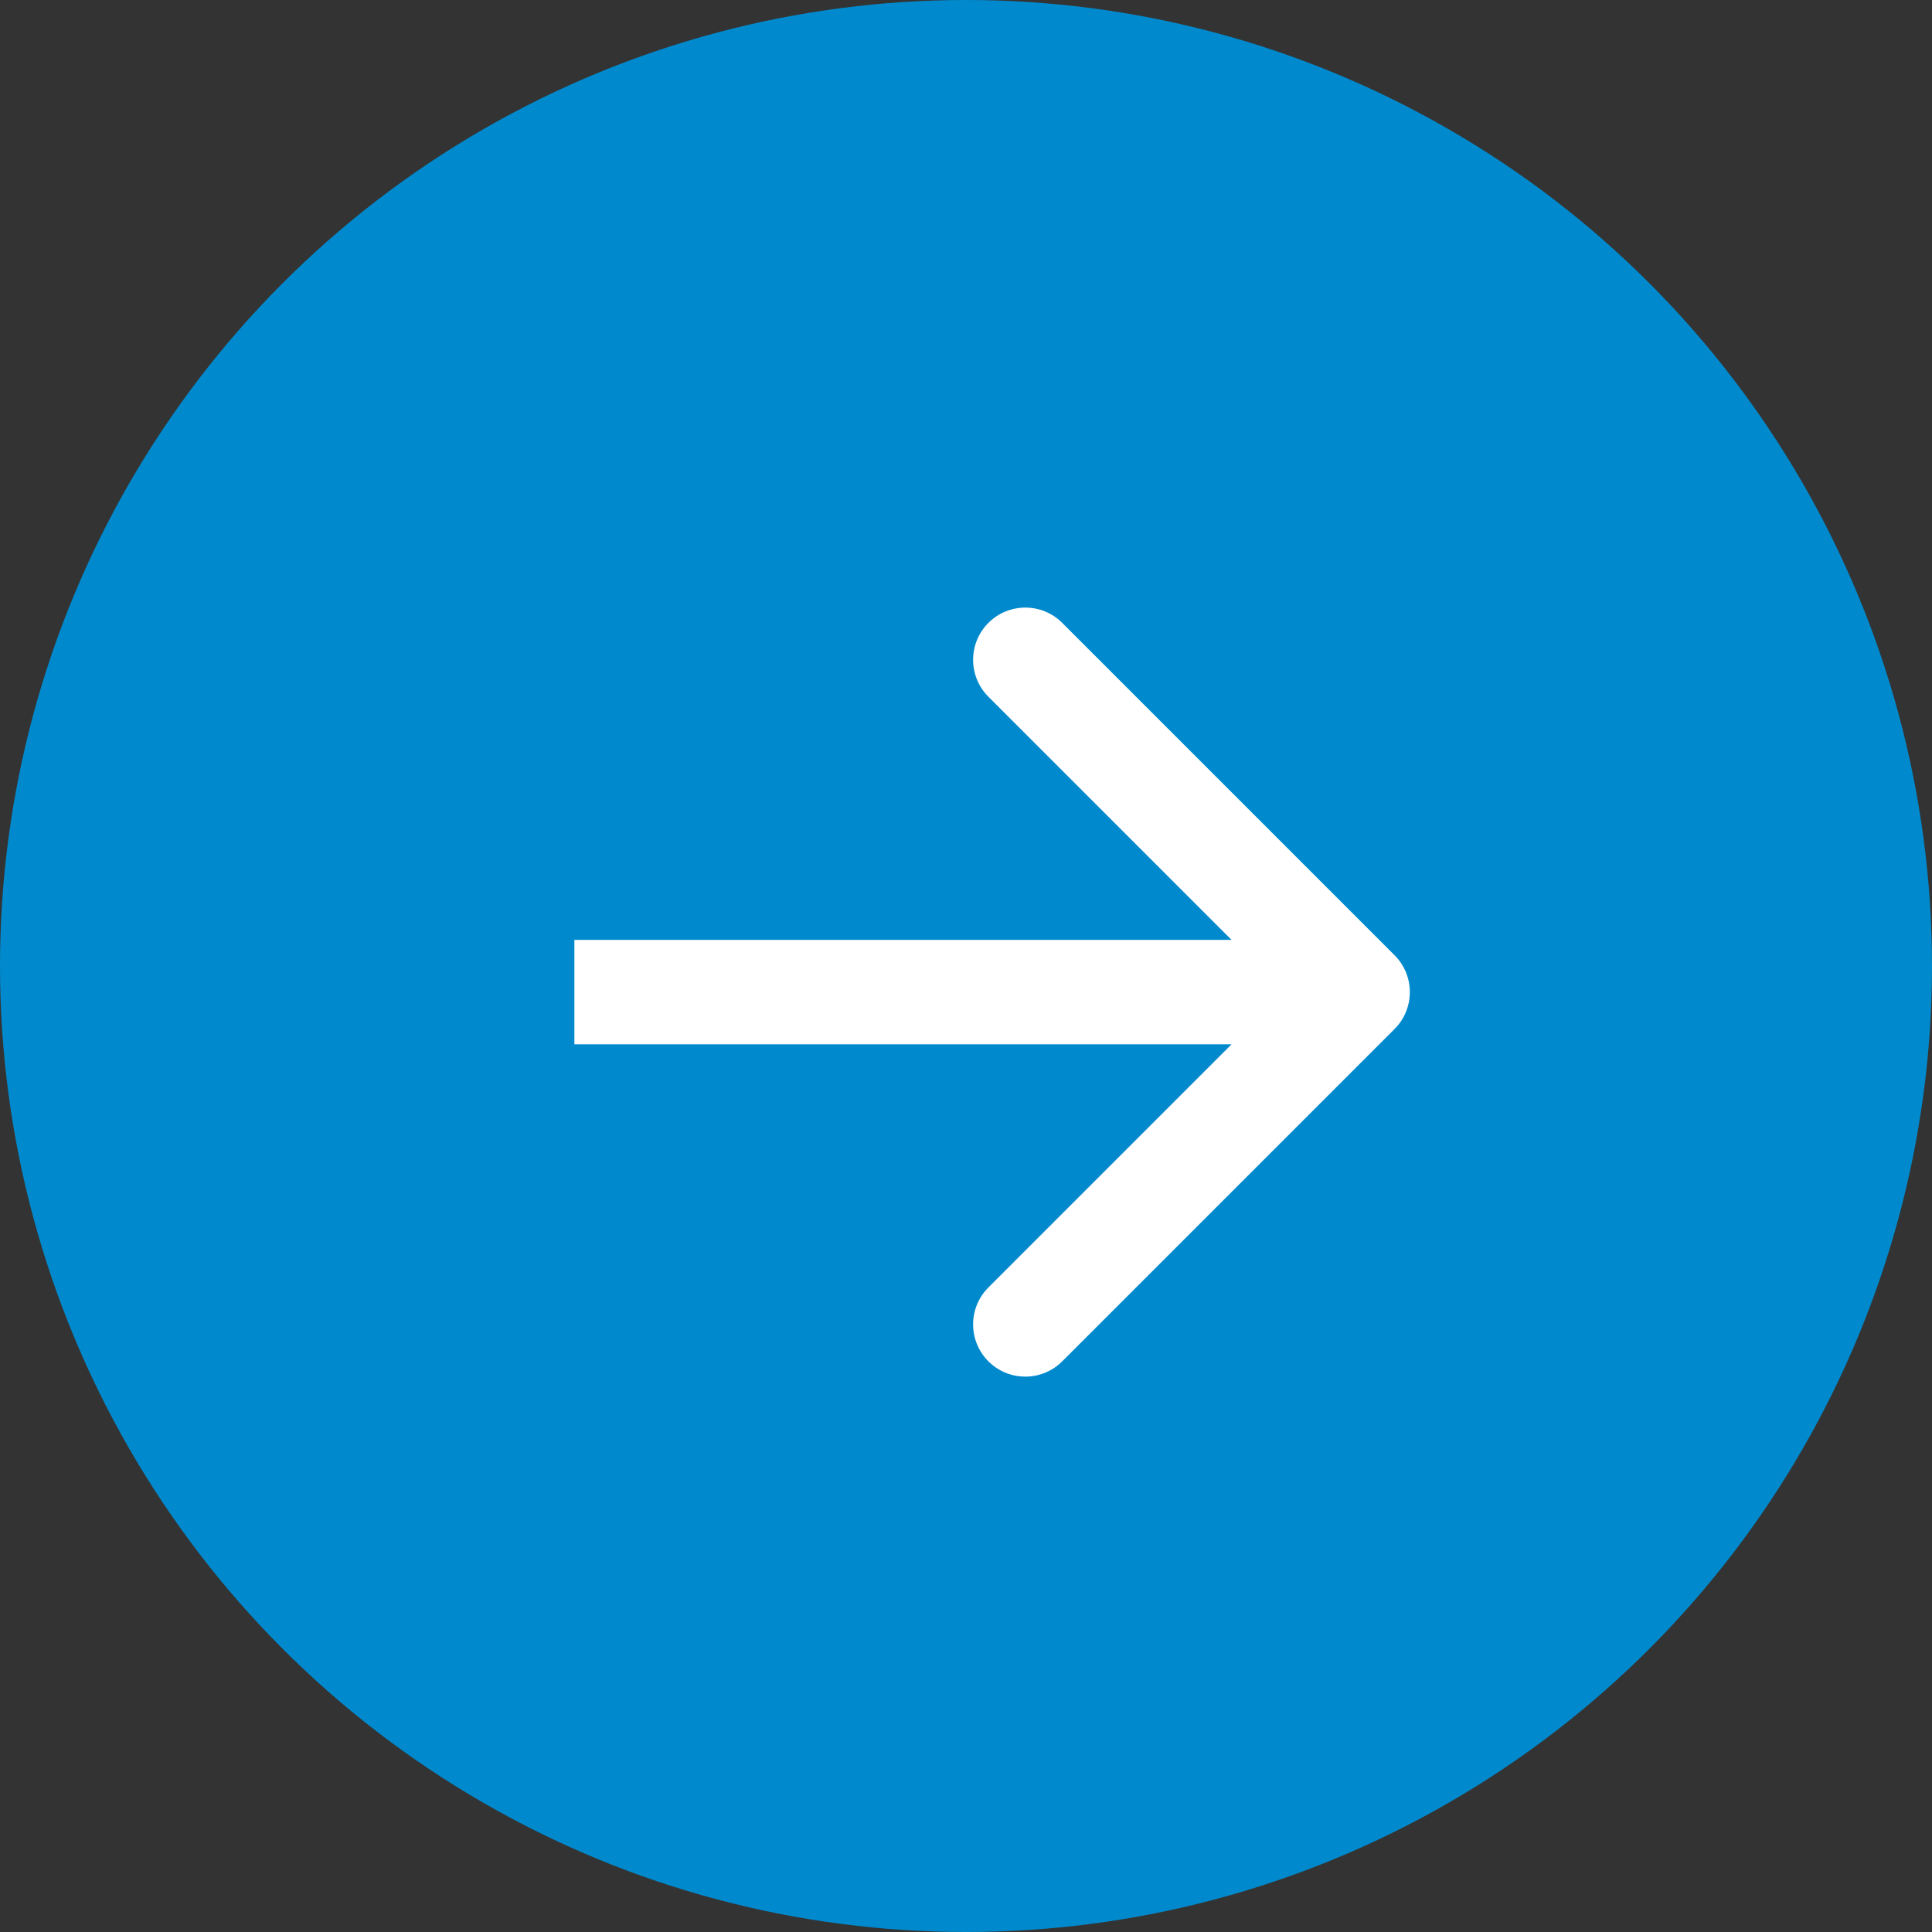
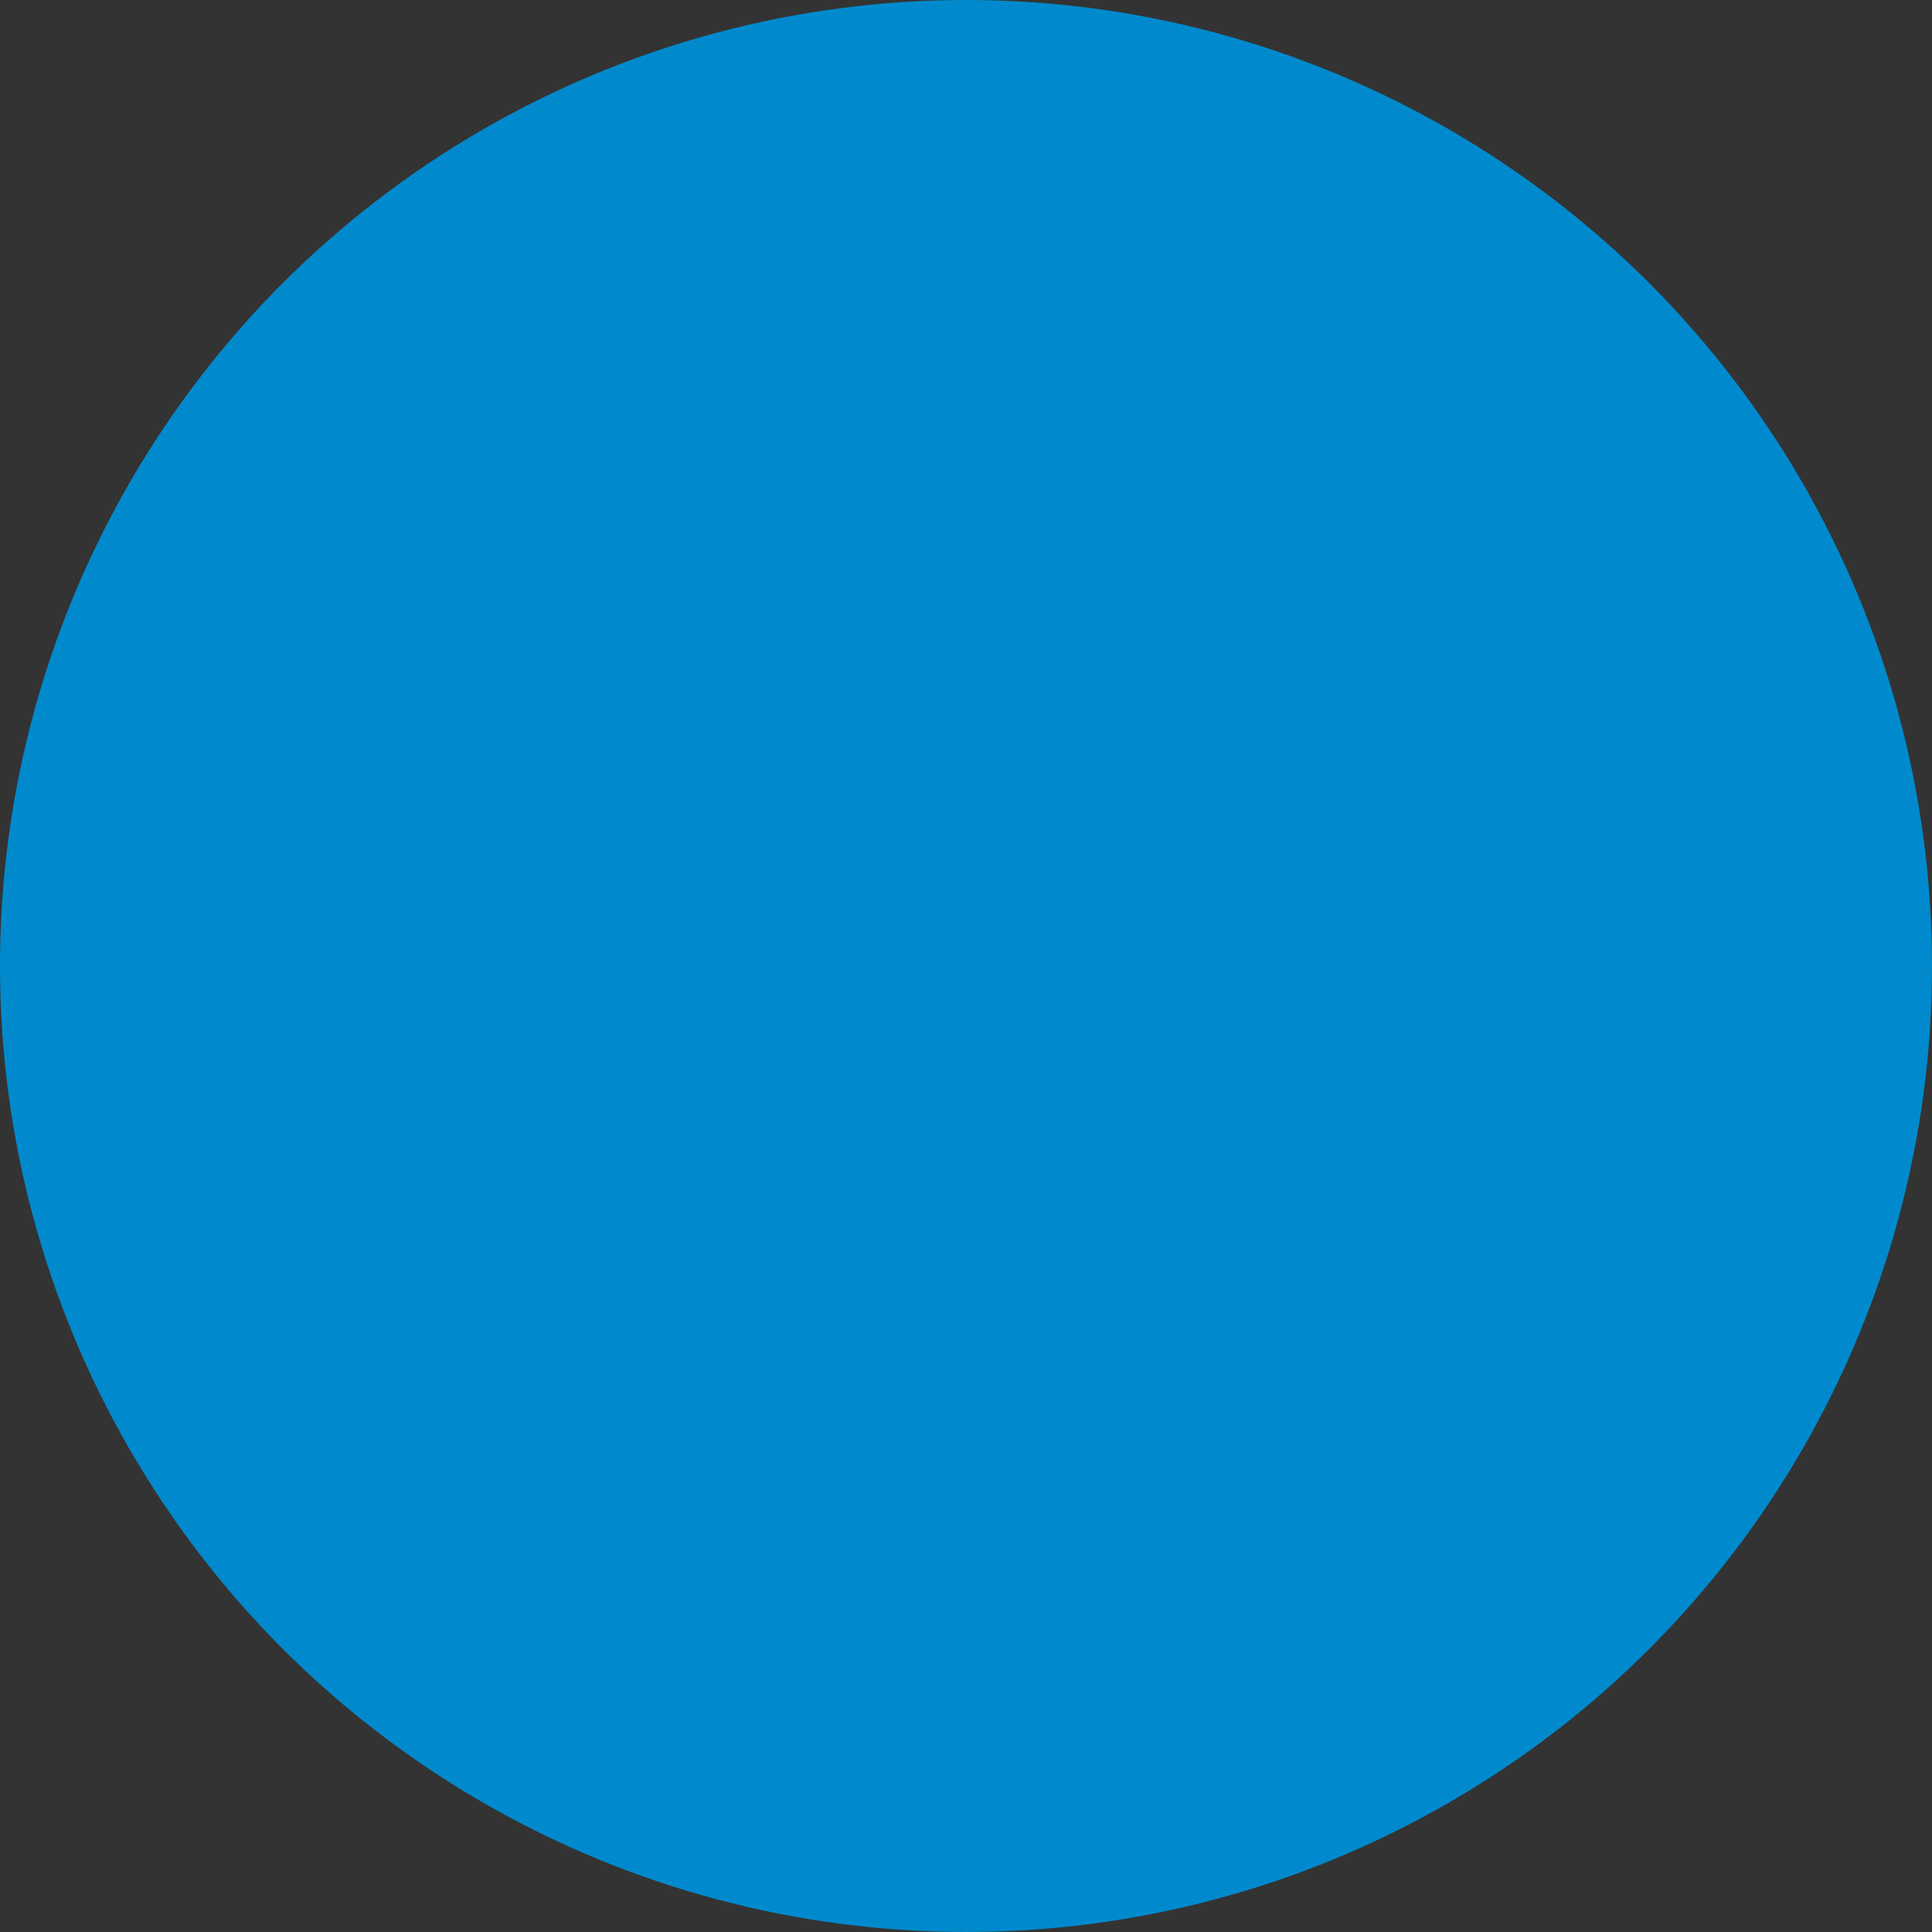
<svg xmlns="http://www.w3.org/2000/svg" width="74" height="74" viewBox="0 0 74 74" fill="none">
  <rect x="0" y="0" width="74" height="74" fill="#333333" stroke="none" />
  <circle cx="37" cy="37" r="37" fill="#008ACD" />
-   <path d="M53.414 39.414C54.195 38.633 54.195 37.367 53.414 36.586L40.686 23.858C39.905 23.077 38.639 23.077 37.858 23.858C37.077 24.639 37.077 25.905 37.858 26.686L49.172 38L37.858 49.314C37.077 50.095 37.077 51.361 37.858 52.142C38.639 52.923 39.905 52.923 40.686 52.142L53.414 39.414ZM22 40H52V36H22V40Z" fill="white" />
</svg>